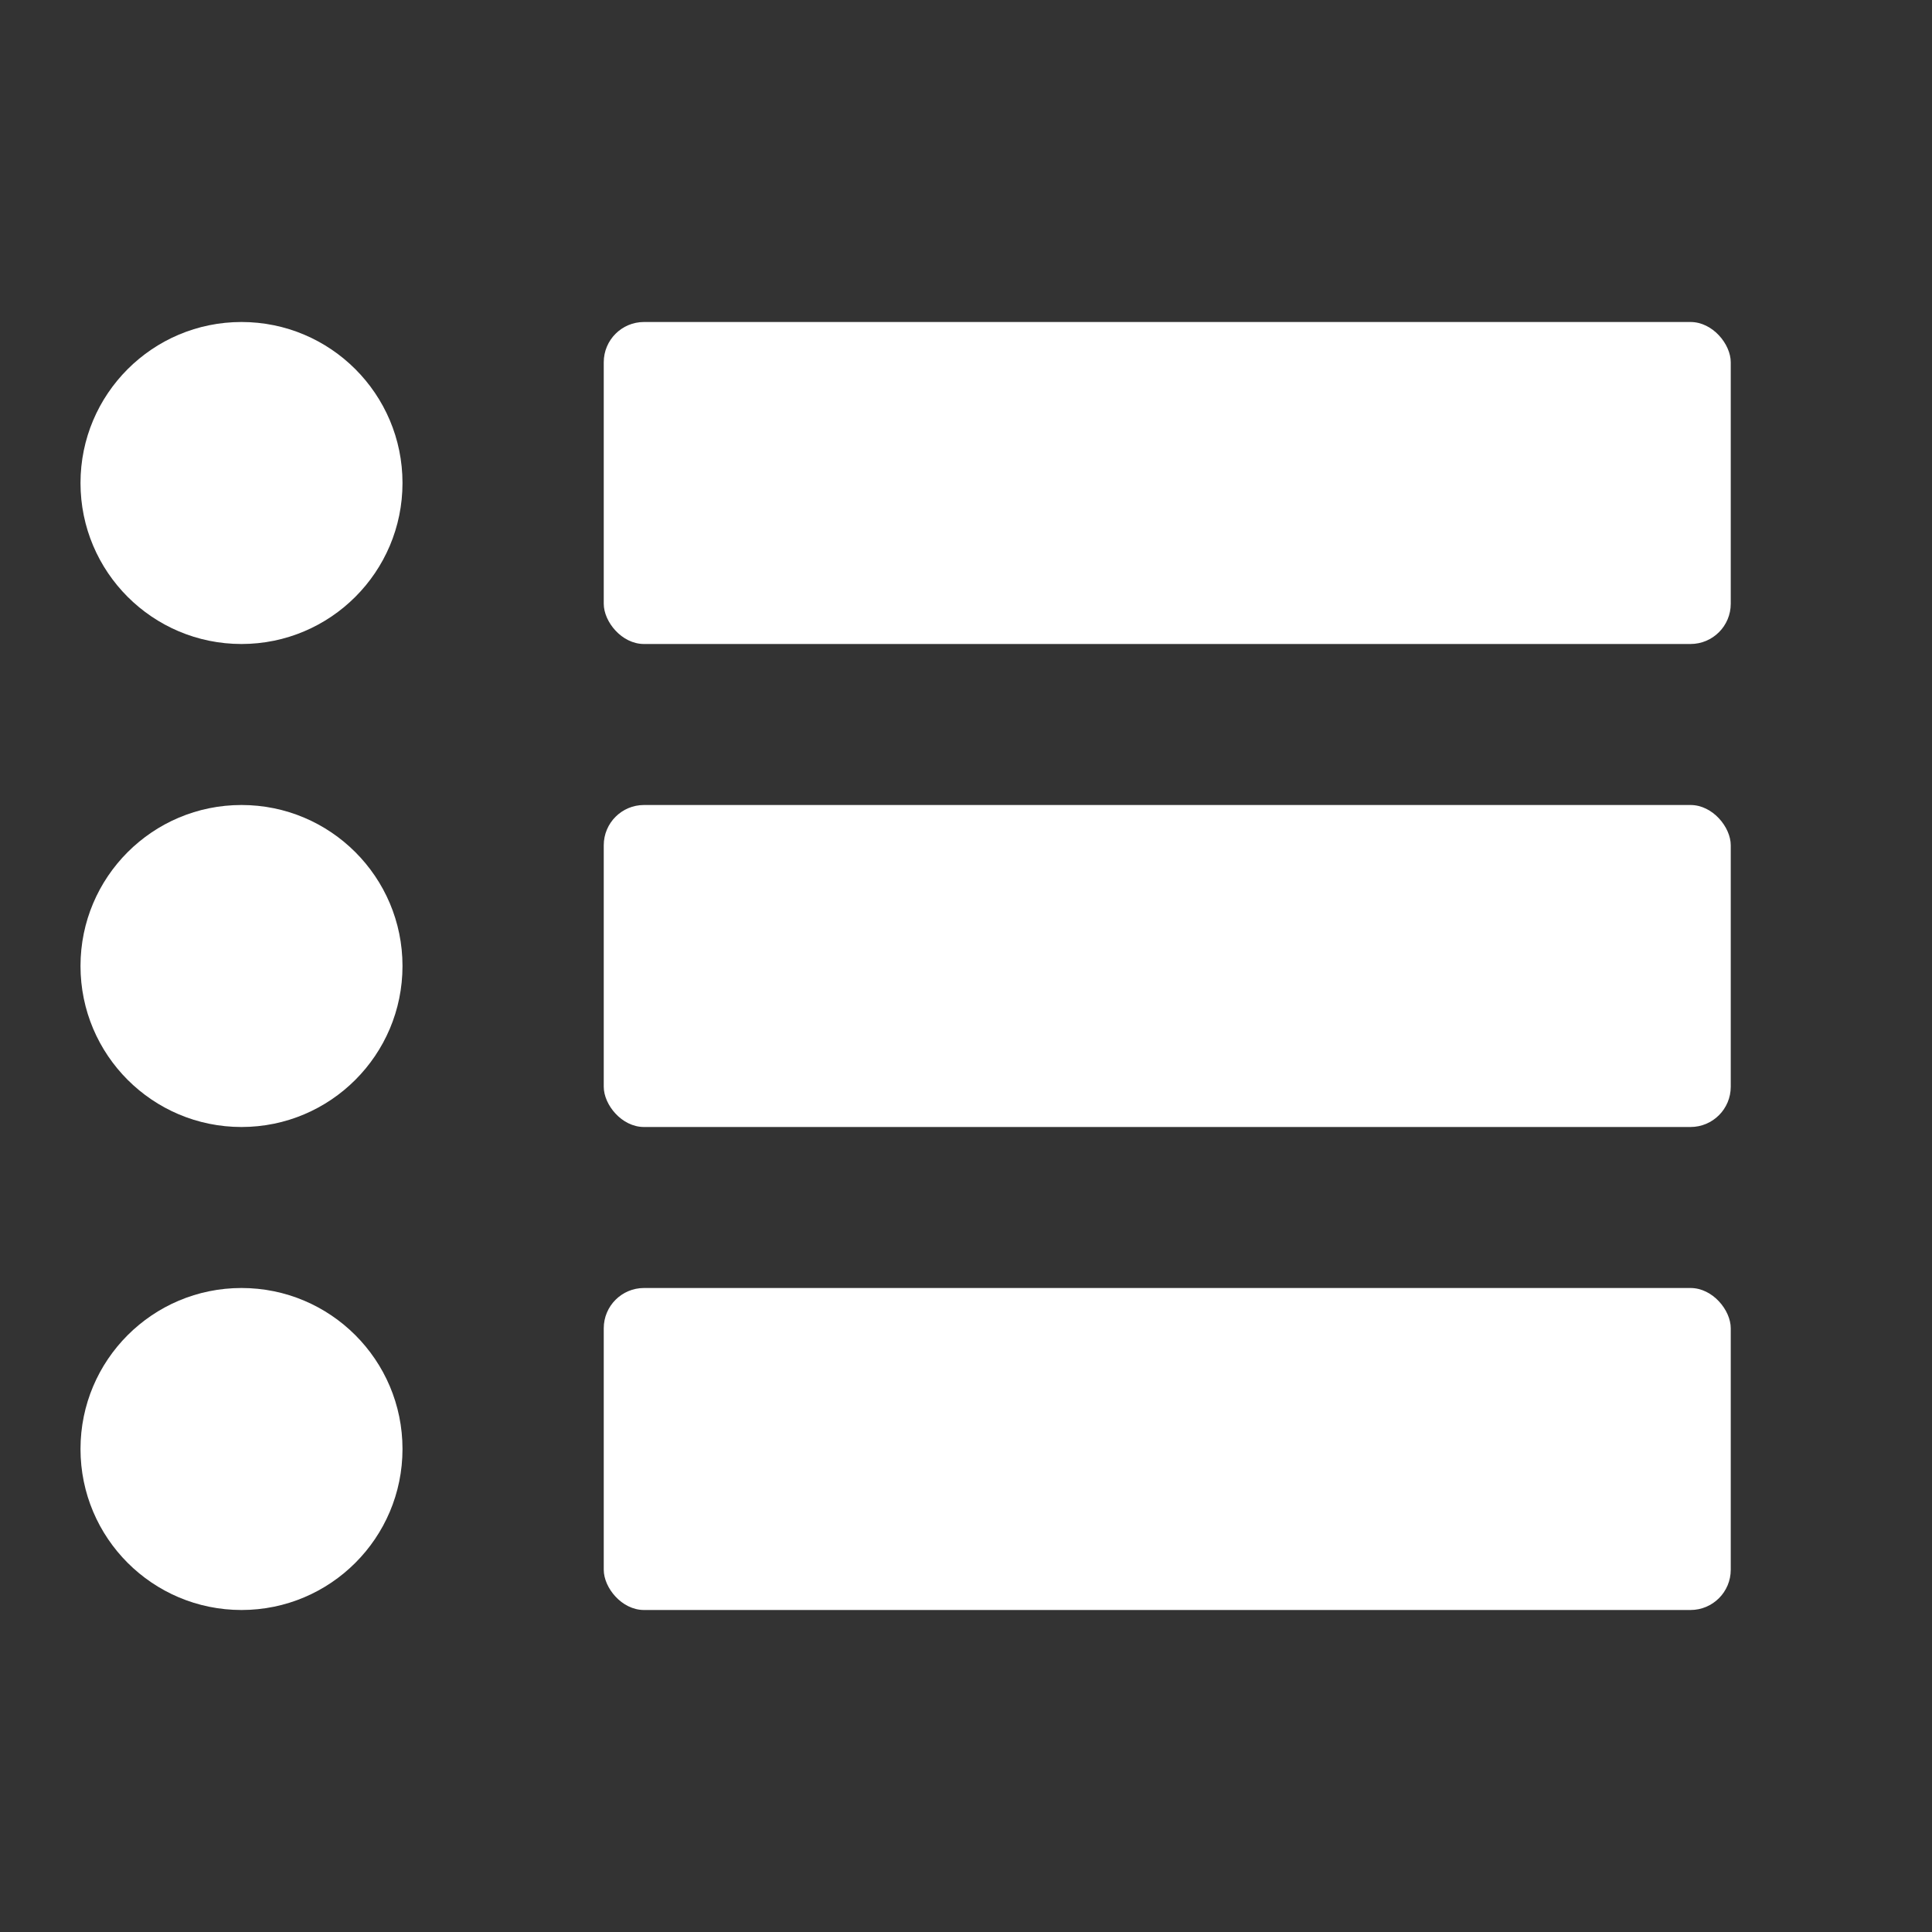
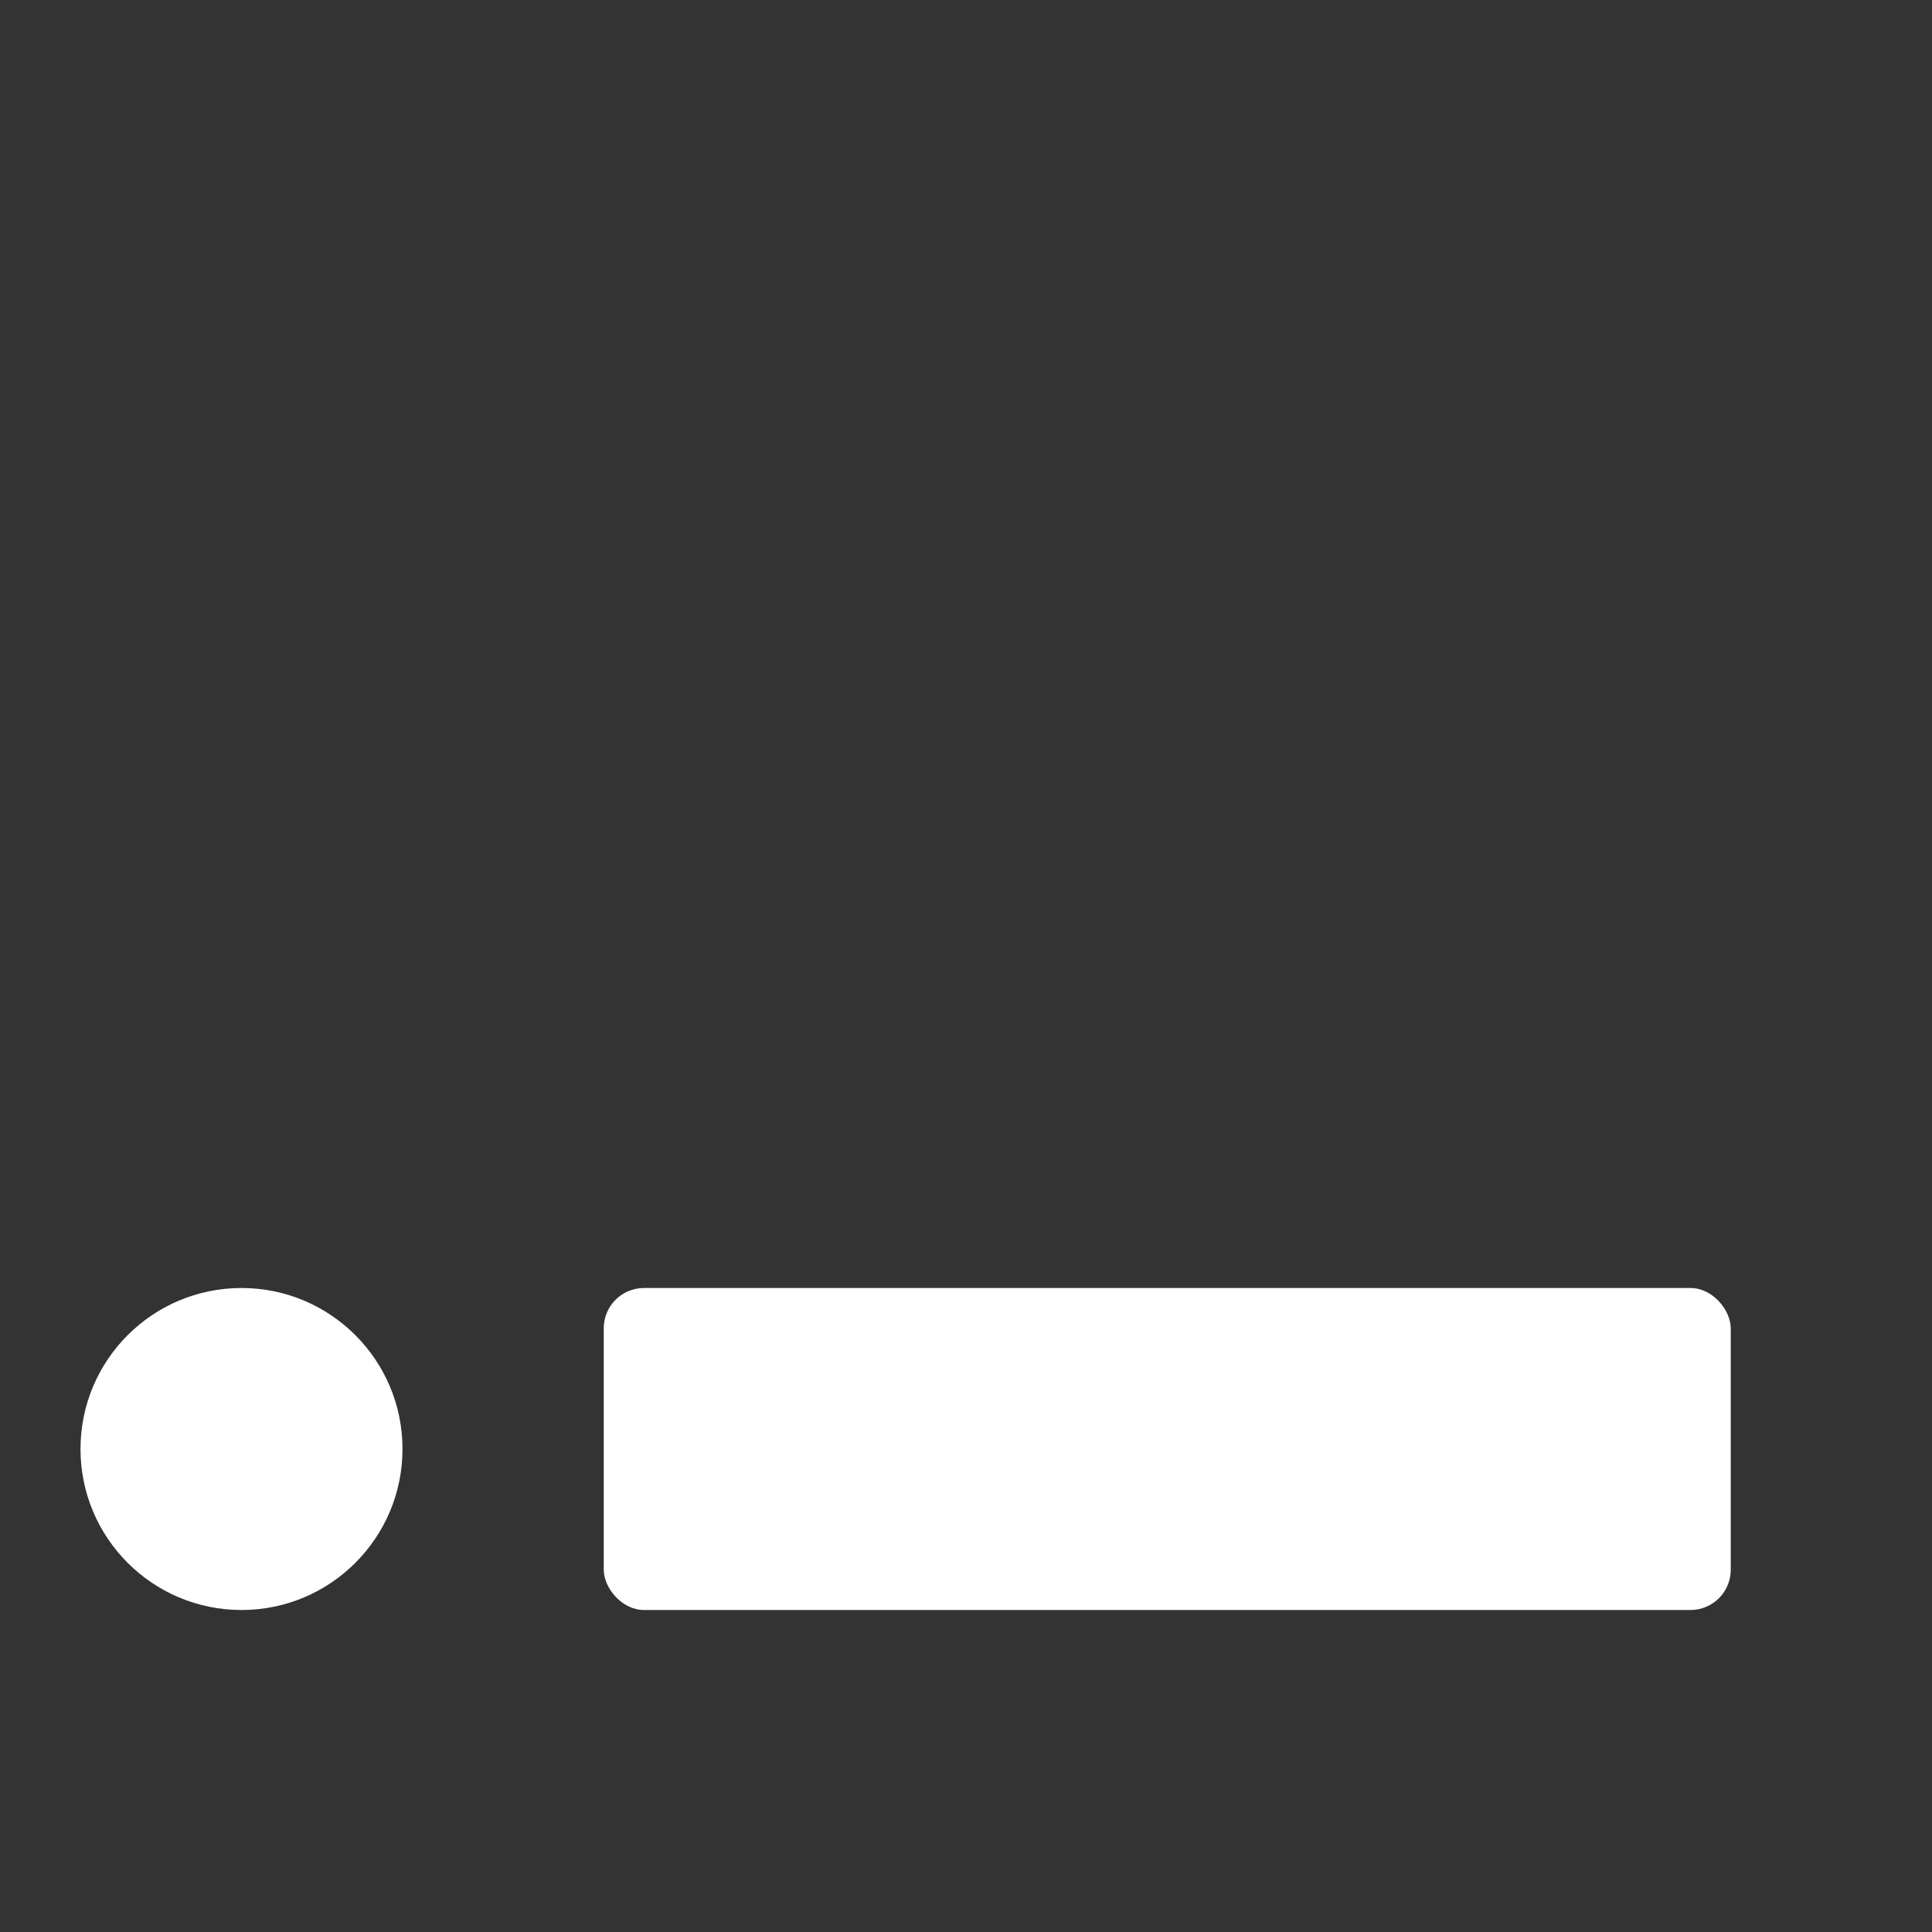
<svg xmlns="http://www.w3.org/2000/svg" height="18" viewBox="0 0 960 960" width="18">
  <rect x="0" y="0" width="960" height="960" fill="#333333" stroke="none" />
  <style>
    .colour1 { fill: #ffffff; }
    .colour2 { fill: #ffffff; }
  </style>
-   <rect class="colour1" height="160" rx="20" ry="20" width="560" x="300" y="160" />
-   <rect class="colour1" height="160" rx="20" ry="20" width="560" x="300" y="400" />
  <rect class="colour1" height="160" rx="20" ry="20" width="560" x="300" y="640" />
-   <circle class="colour2" cx="120" cy="240" r="80" />
-   <circle class="colour2" cx="120" cy="480" r="80" />
  <circle class="colour2" cx="120" cy="720" r="80" />
</svg>